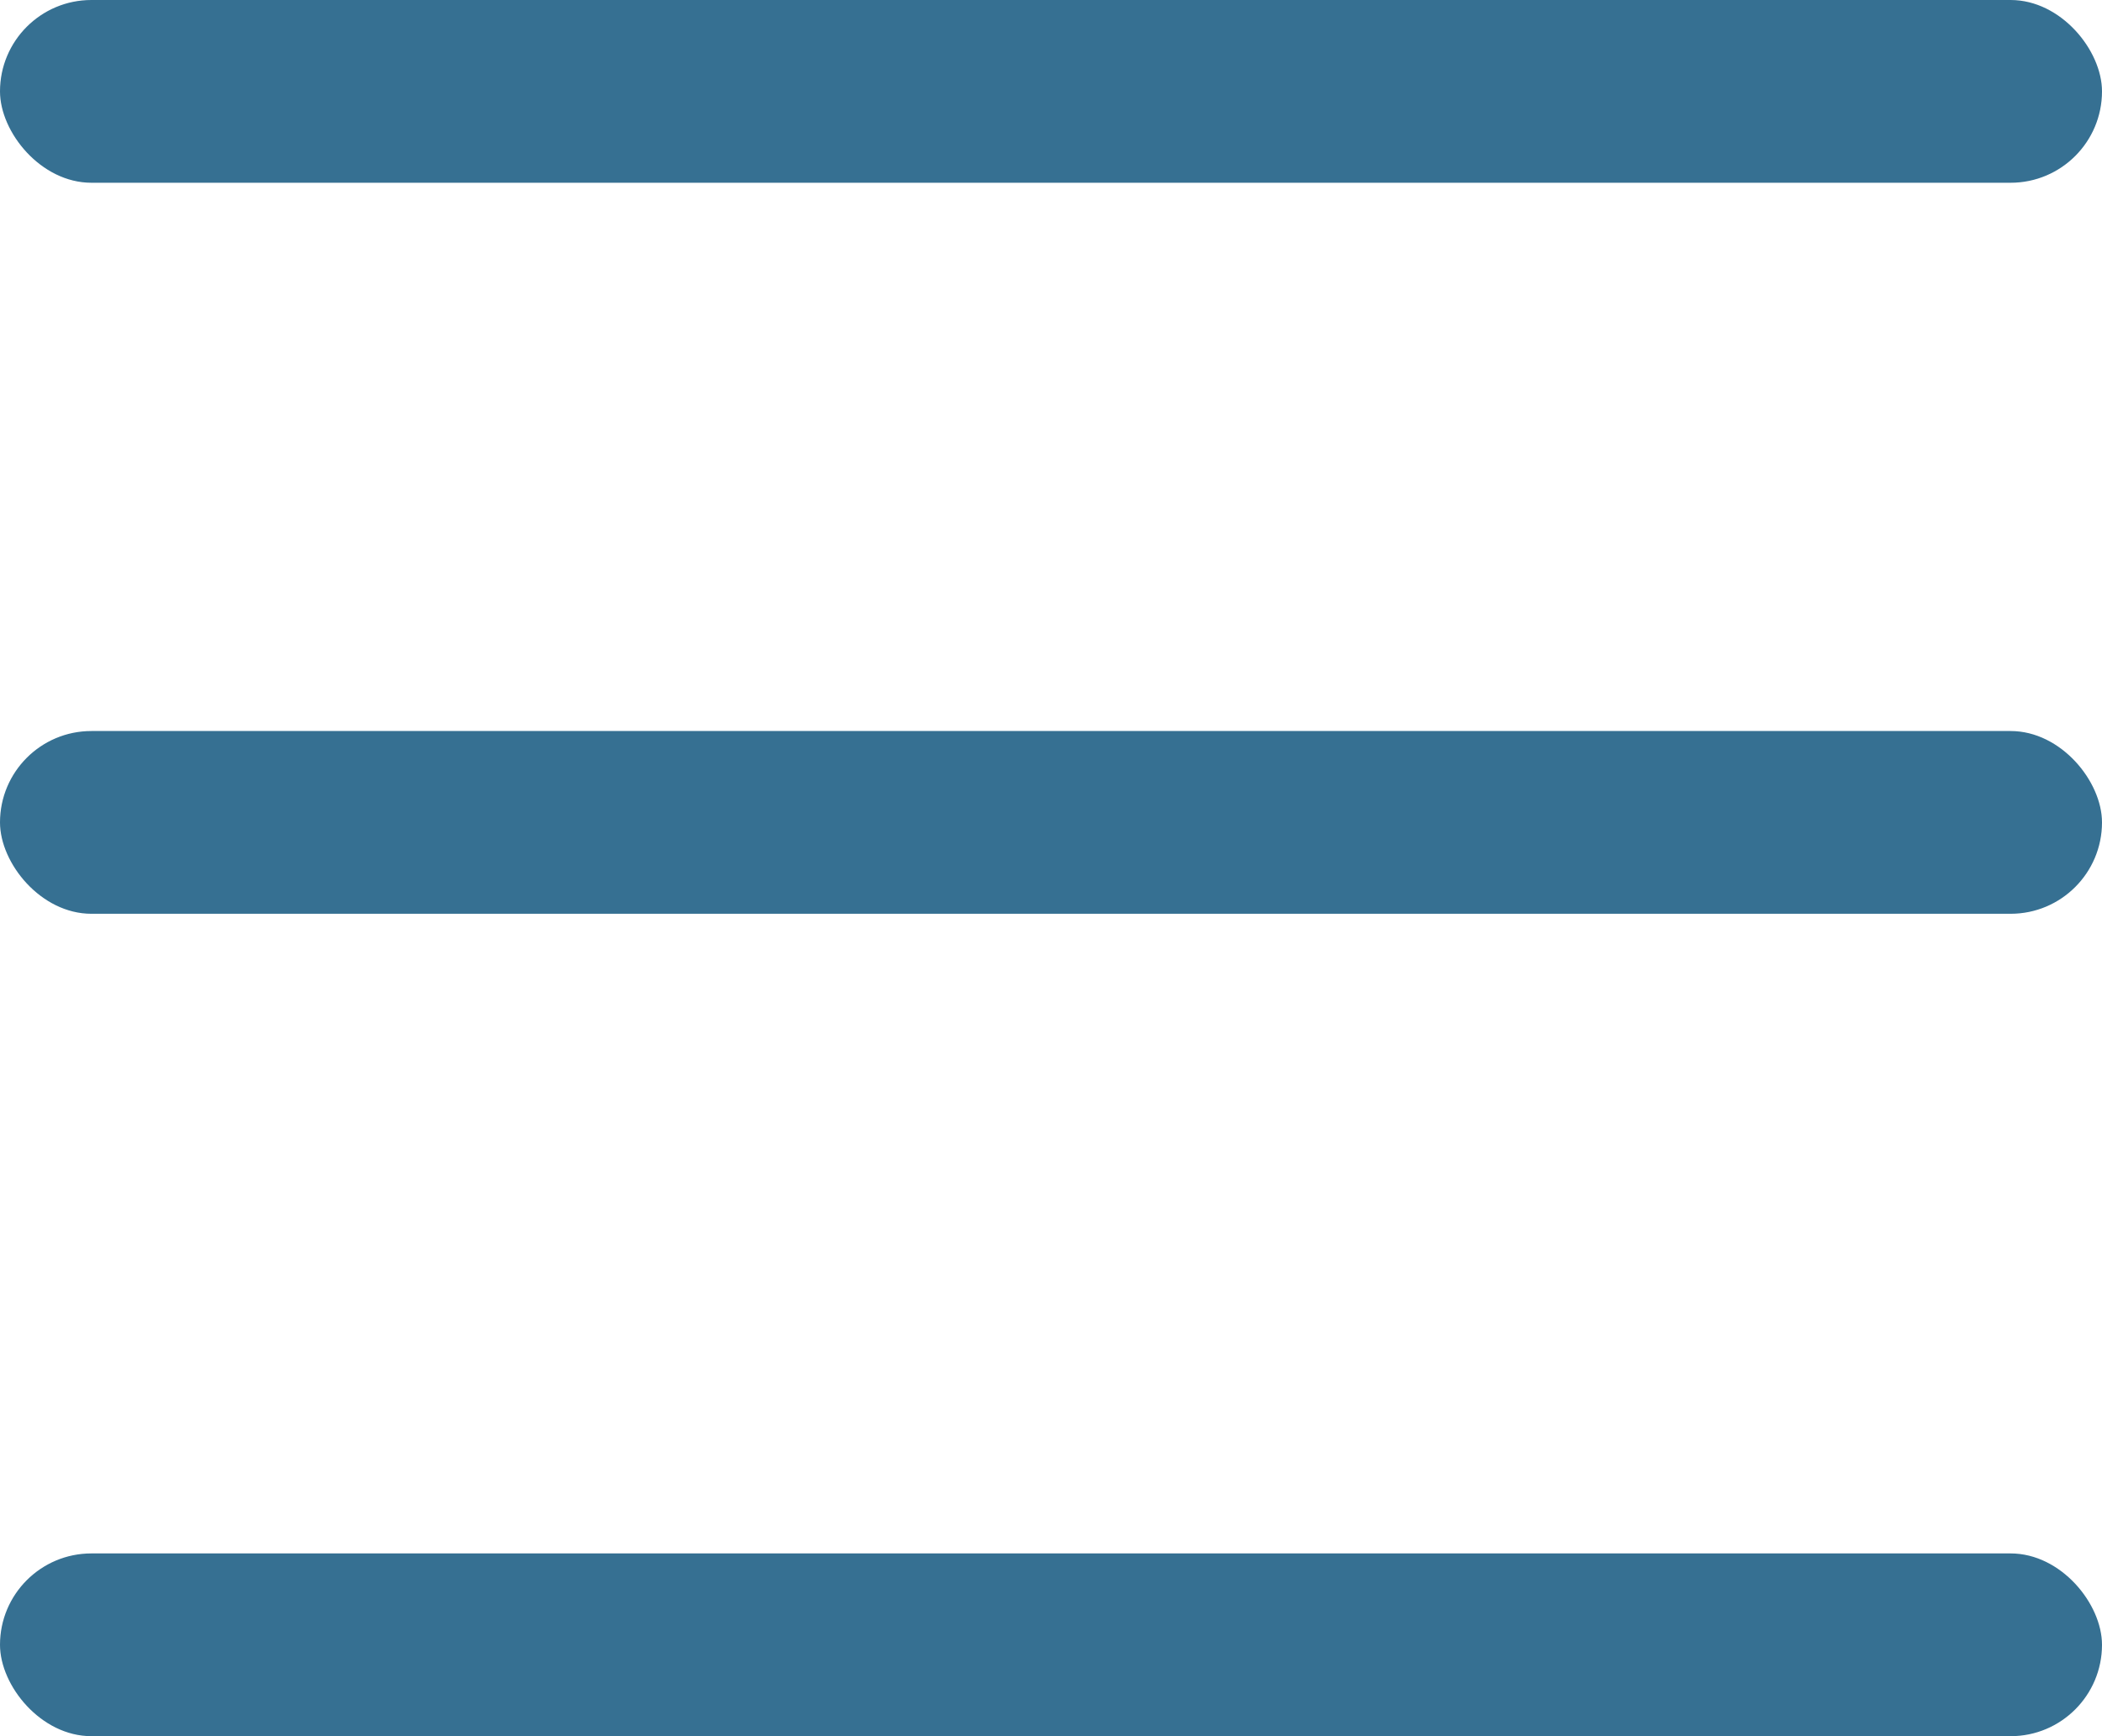
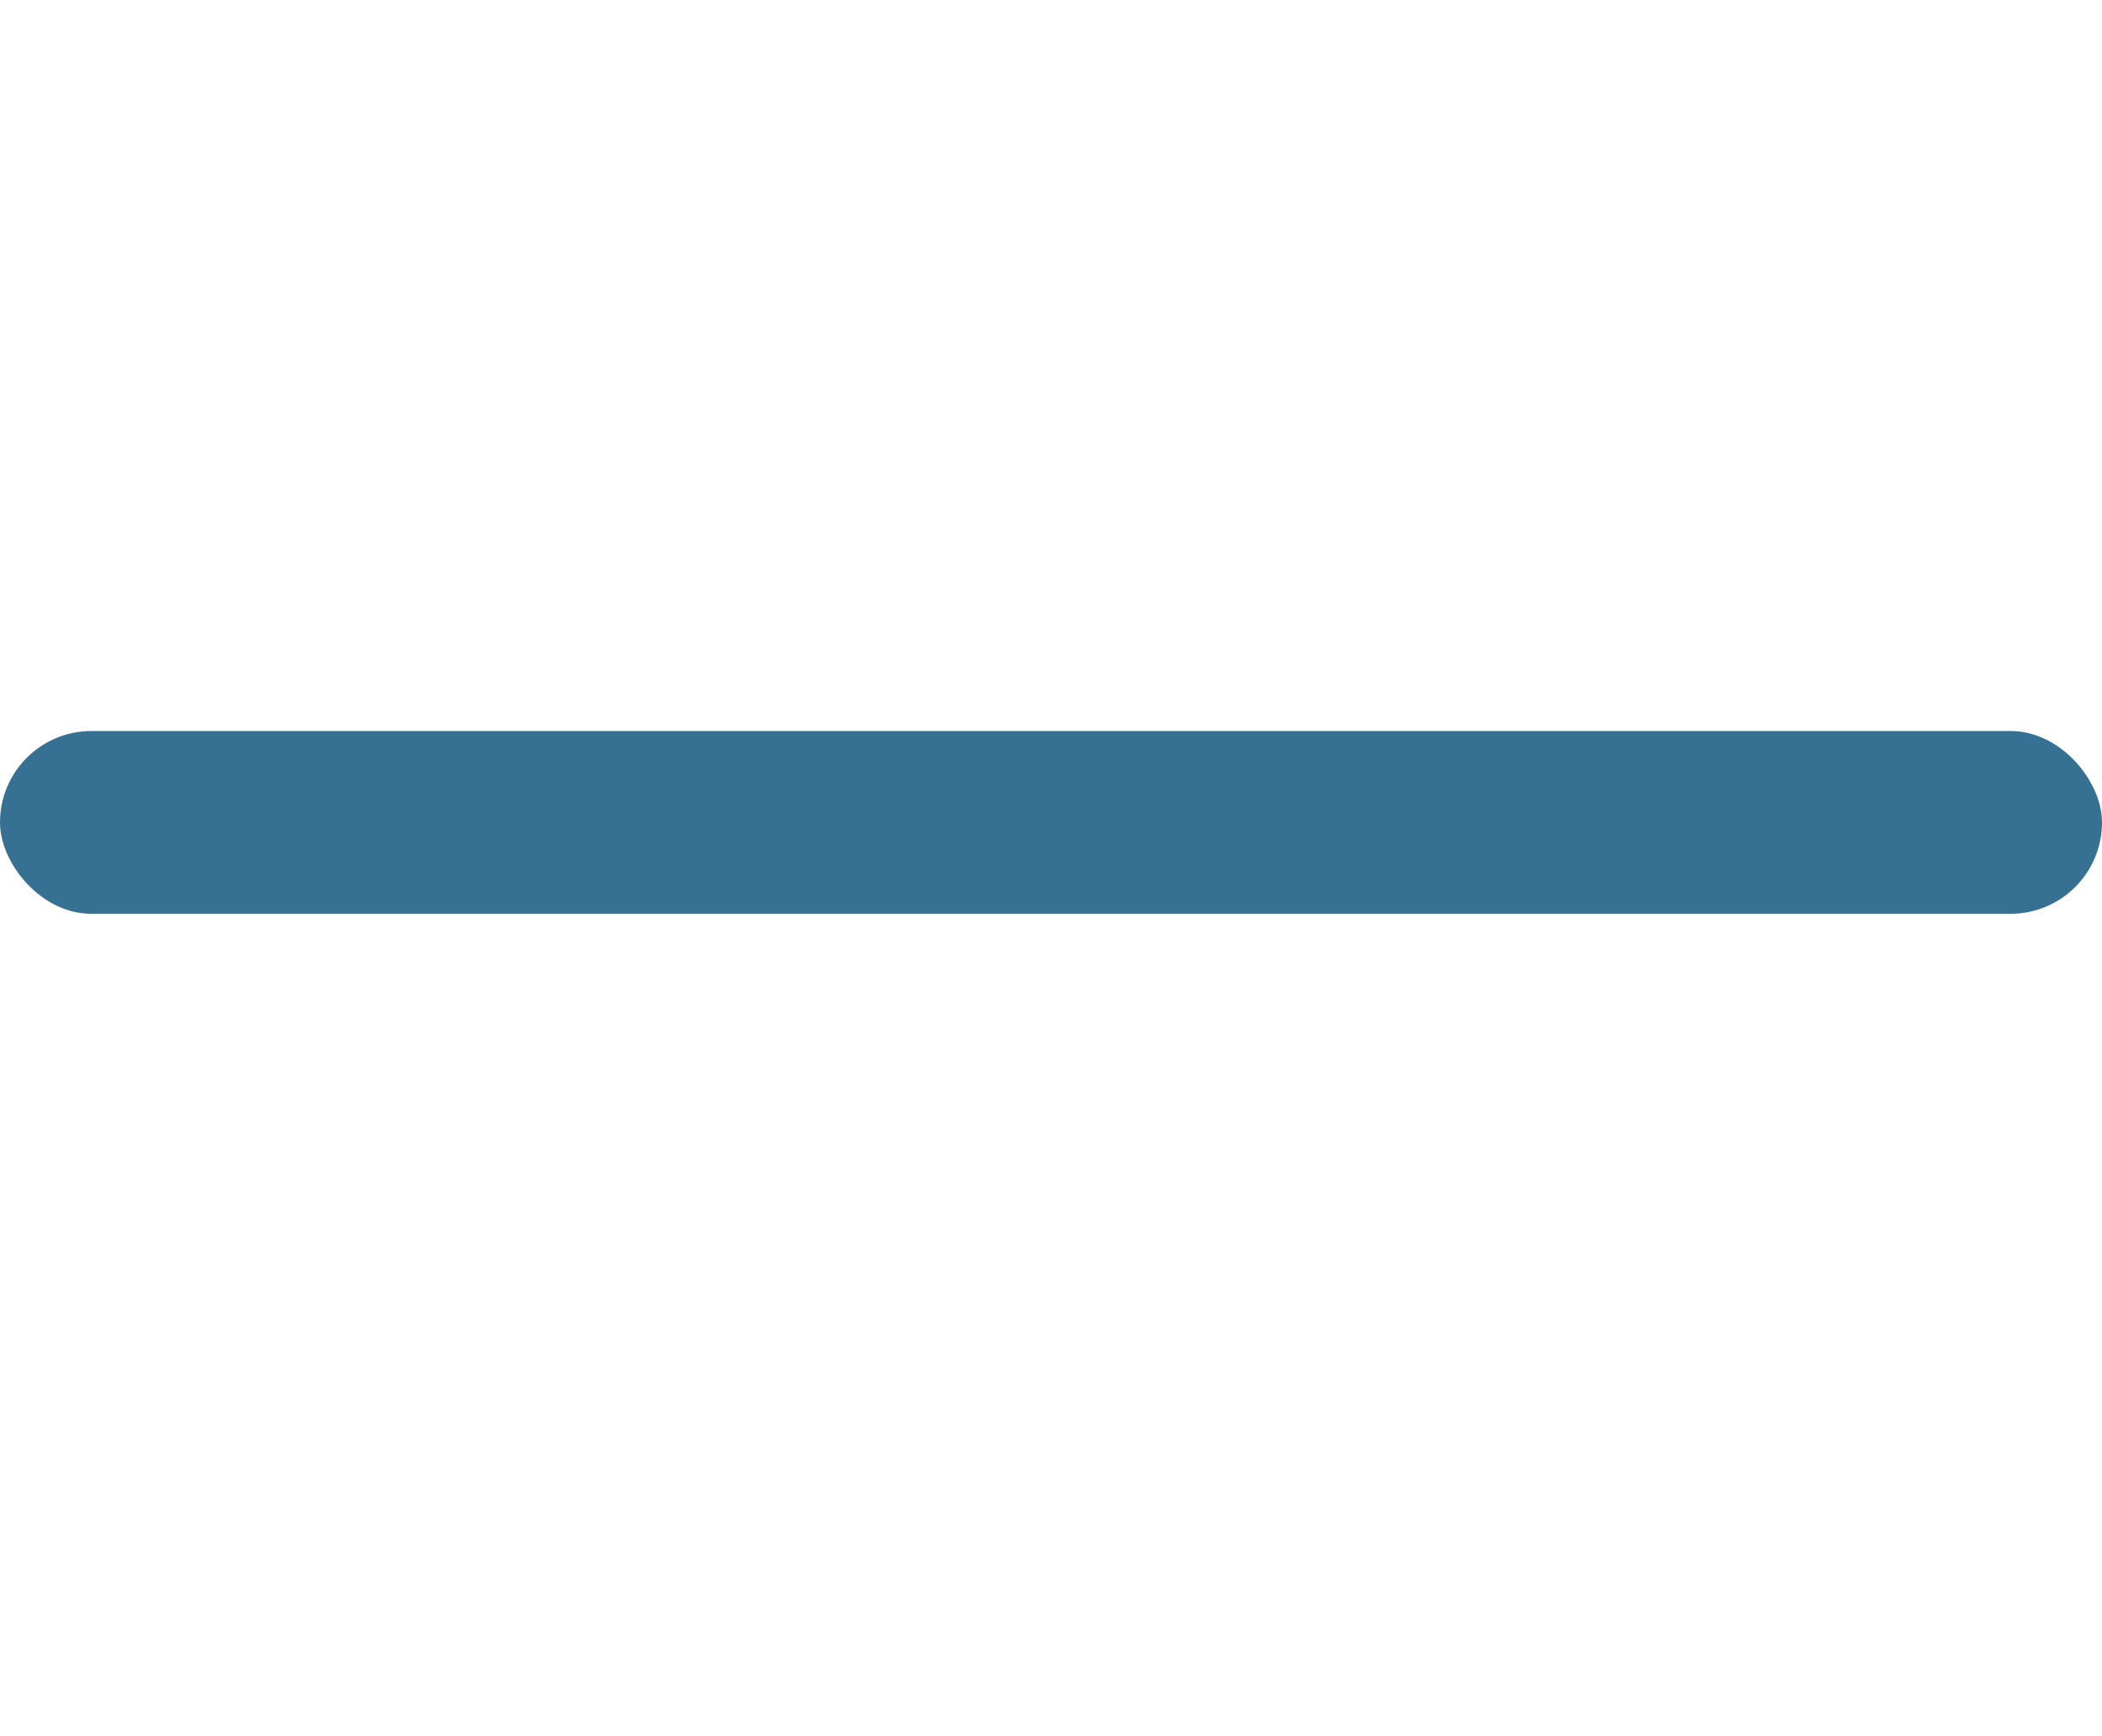
<svg xmlns="http://www.w3.org/2000/svg" width="23px" height="19px" viewBox="0 0 23 19">
  <g id="Group_336" data-name="Group 336" transform="translate(-375.44 -15.179)">
-     <rect id="Rectangle_379" data-name="Rectangle 379" width="23" height="2" rx="1" transform="translate(375.44 15.179)" fill="#367092" />
    <rect id="Rectangle_380" data-name="Rectangle 380" width="23" height="2" rx="1" transform="translate(375.44 23.179)" fill="#367092" />
-     <rect id="Rectangle_381" data-name="Rectangle 381" width="23" height="2" rx="1" transform="translate(375.44 32.179)" fill="#367092" />
  </g>
</svg>